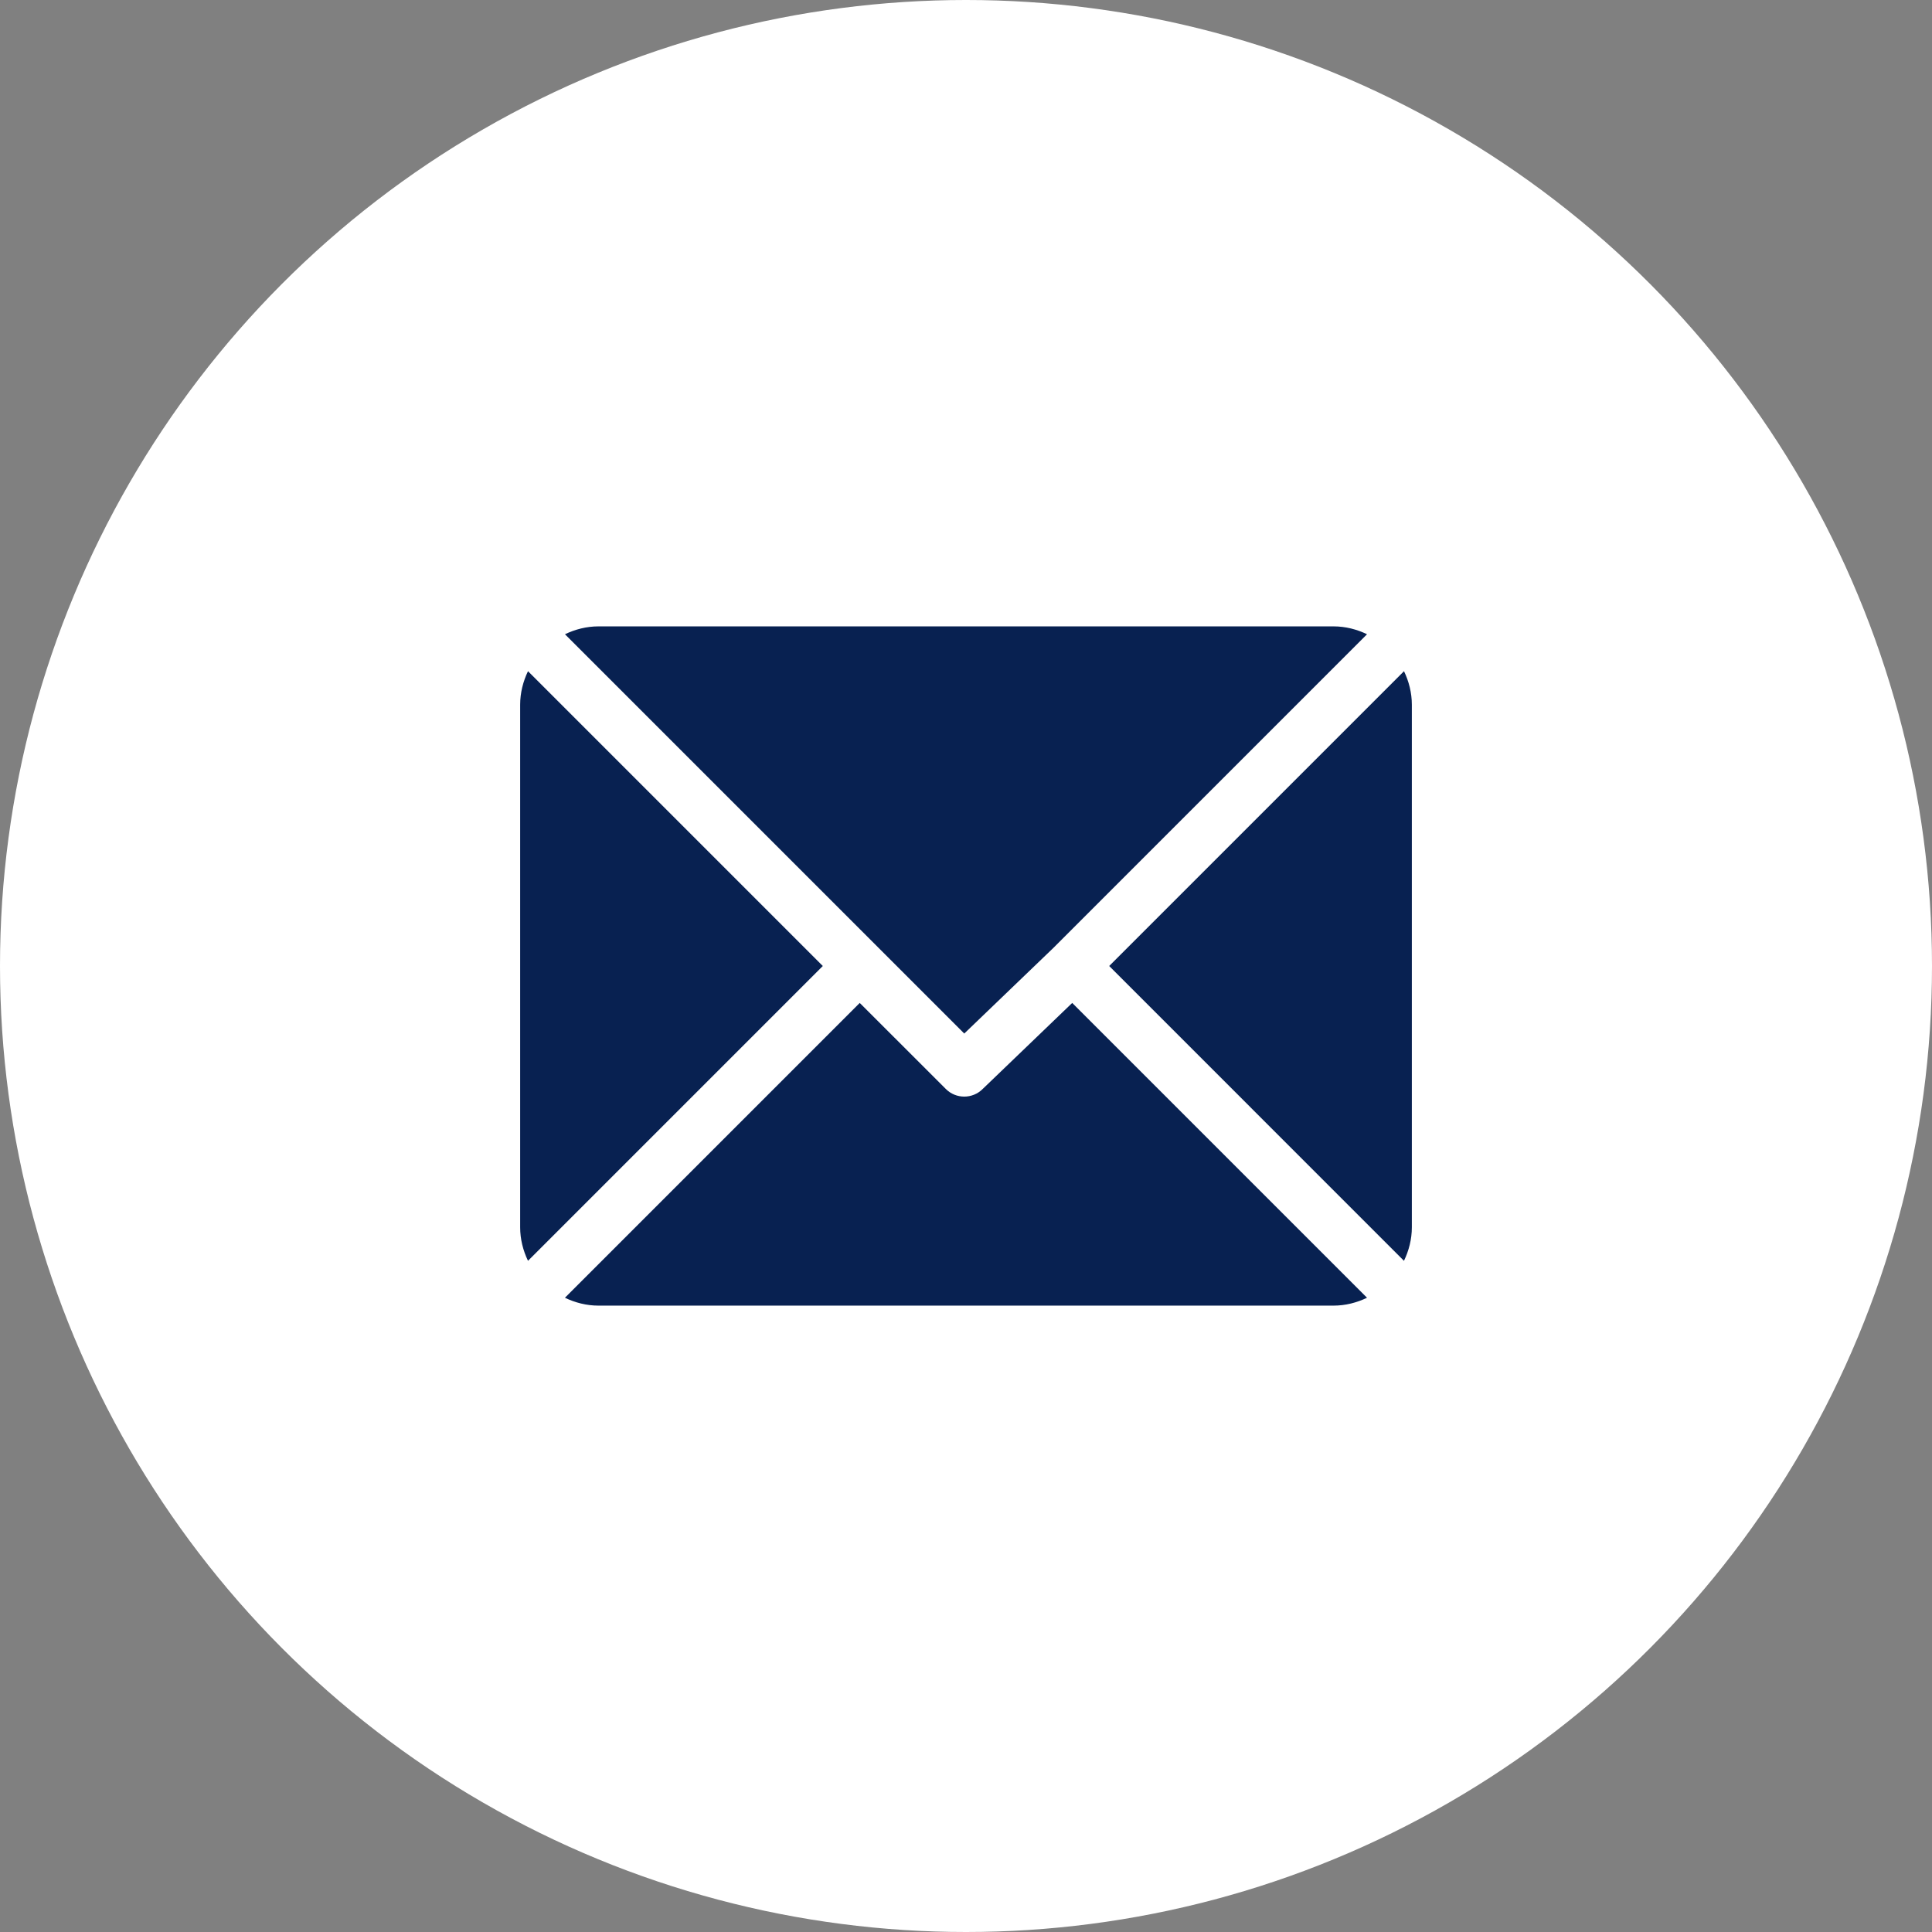
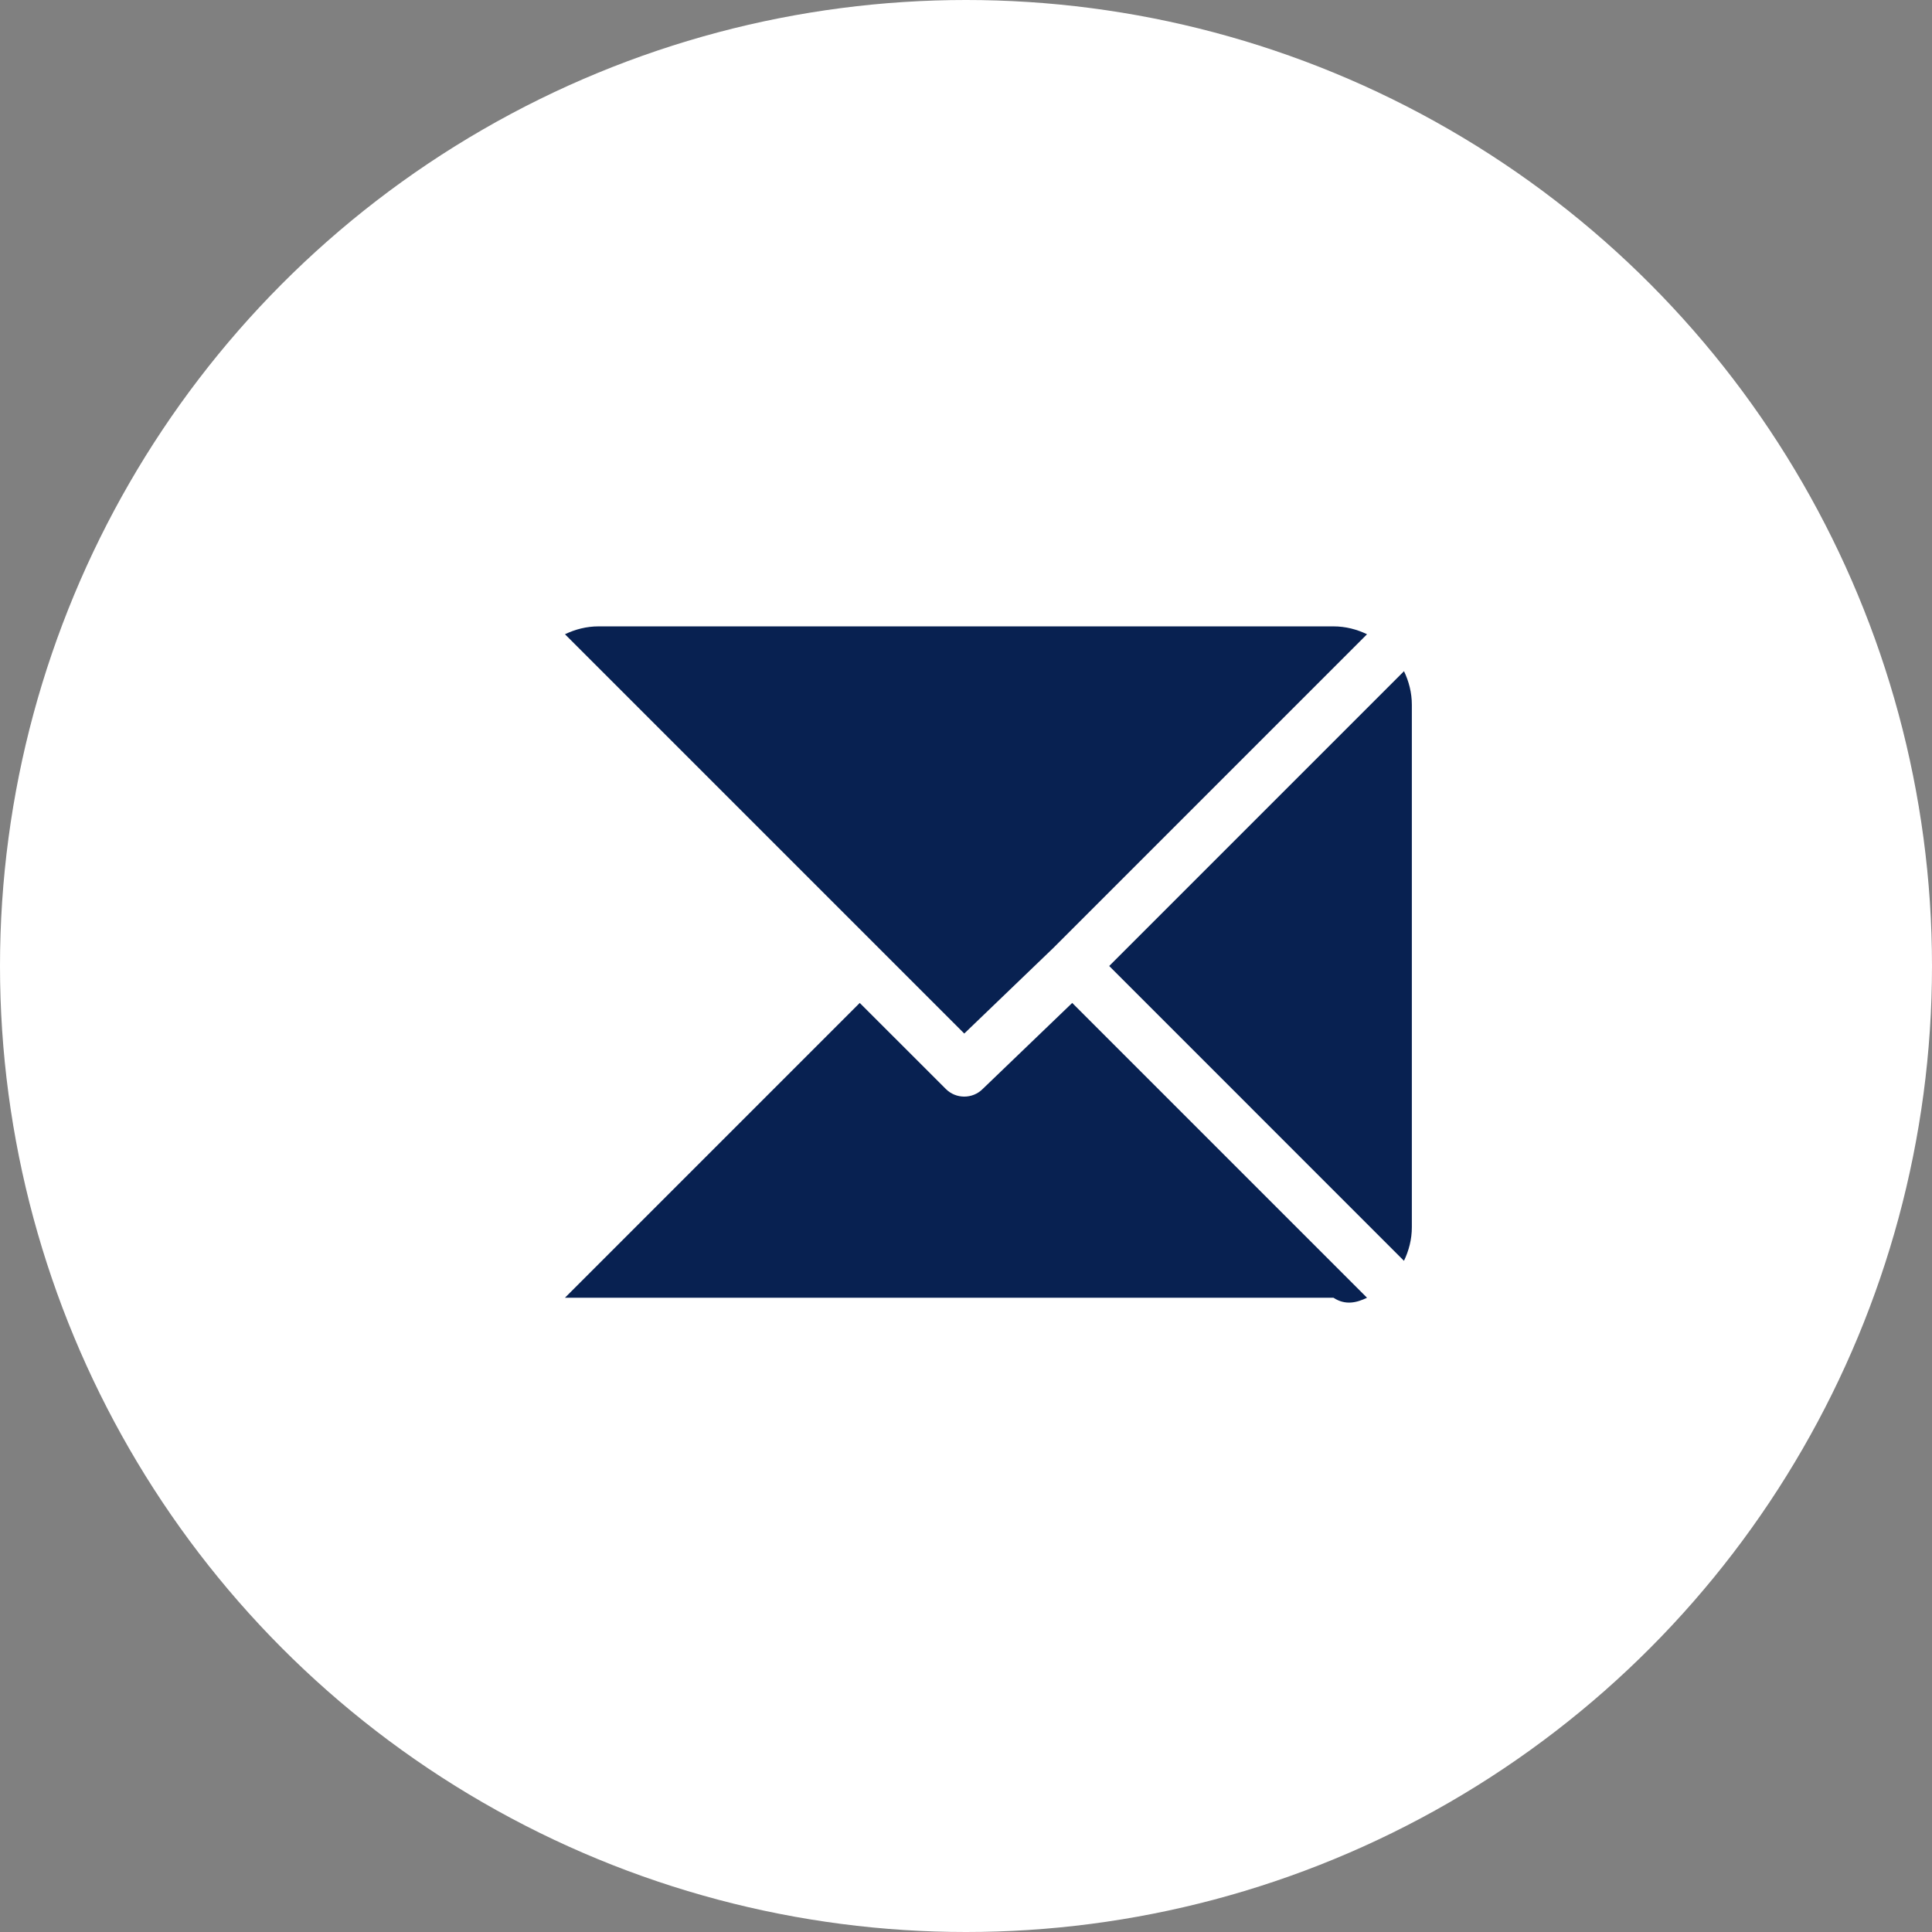
<svg xmlns="http://www.w3.org/2000/svg" width="52" height="52" viewBox="0 0 52 52" fill="none">
  <rect x="0" y="0" width="52" height="52" fill="#808080" stroke="none" />
  <circle cx="26" cy="26" r="26" fill="white" />
  <path d="M35.891 16.859H16.109C15.785 16.859 15.481 16.939 15.206 17.071L25.953 27.818L28.362 25.503C28.362 25.503 28.362 25.503 28.362 25.503C28.362 25.503 28.362 25.503 28.362 25.503L36.794 17.071C36.52 16.939 36.215 16.859 35.891 16.859Z" fill="#082151" />
  <path d="M37.789 18.065L29.854 26L37.788 33.935C37.92 33.66 38 33.356 38 33.031V18.969C38 18.644 37.92 18.34 37.789 18.065Z" fill="#082151" />
-   <path d="M14.211 18.065C14.08 18.34 14 18.644 14 18.969V33.032C14 33.356 14.08 33.66 14.211 33.935L22.146 26L14.211 18.065Z" fill="#082151" />
-   <path d="M28.859 26.994L26.45 29.309C26.313 29.447 26.133 29.515 25.953 29.515C25.773 29.515 25.593 29.447 25.456 29.309L23.14 26.994L15.205 34.929C15.48 35.061 15.784 35.141 16.109 35.141H35.89C36.215 35.141 36.519 35.061 36.794 34.929L28.859 26.994Z" fill="#082151" />
+   <path d="M28.859 26.994L26.45 29.309C26.313 29.447 26.133 29.515 25.953 29.515C25.773 29.515 25.593 29.447 25.456 29.309L23.14 26.994L15.205 34.929H35.89C36.215 35.141 36.519 35.061 36.794 34.929L28.859 26.994Z" fill="#082151" />
</svg>